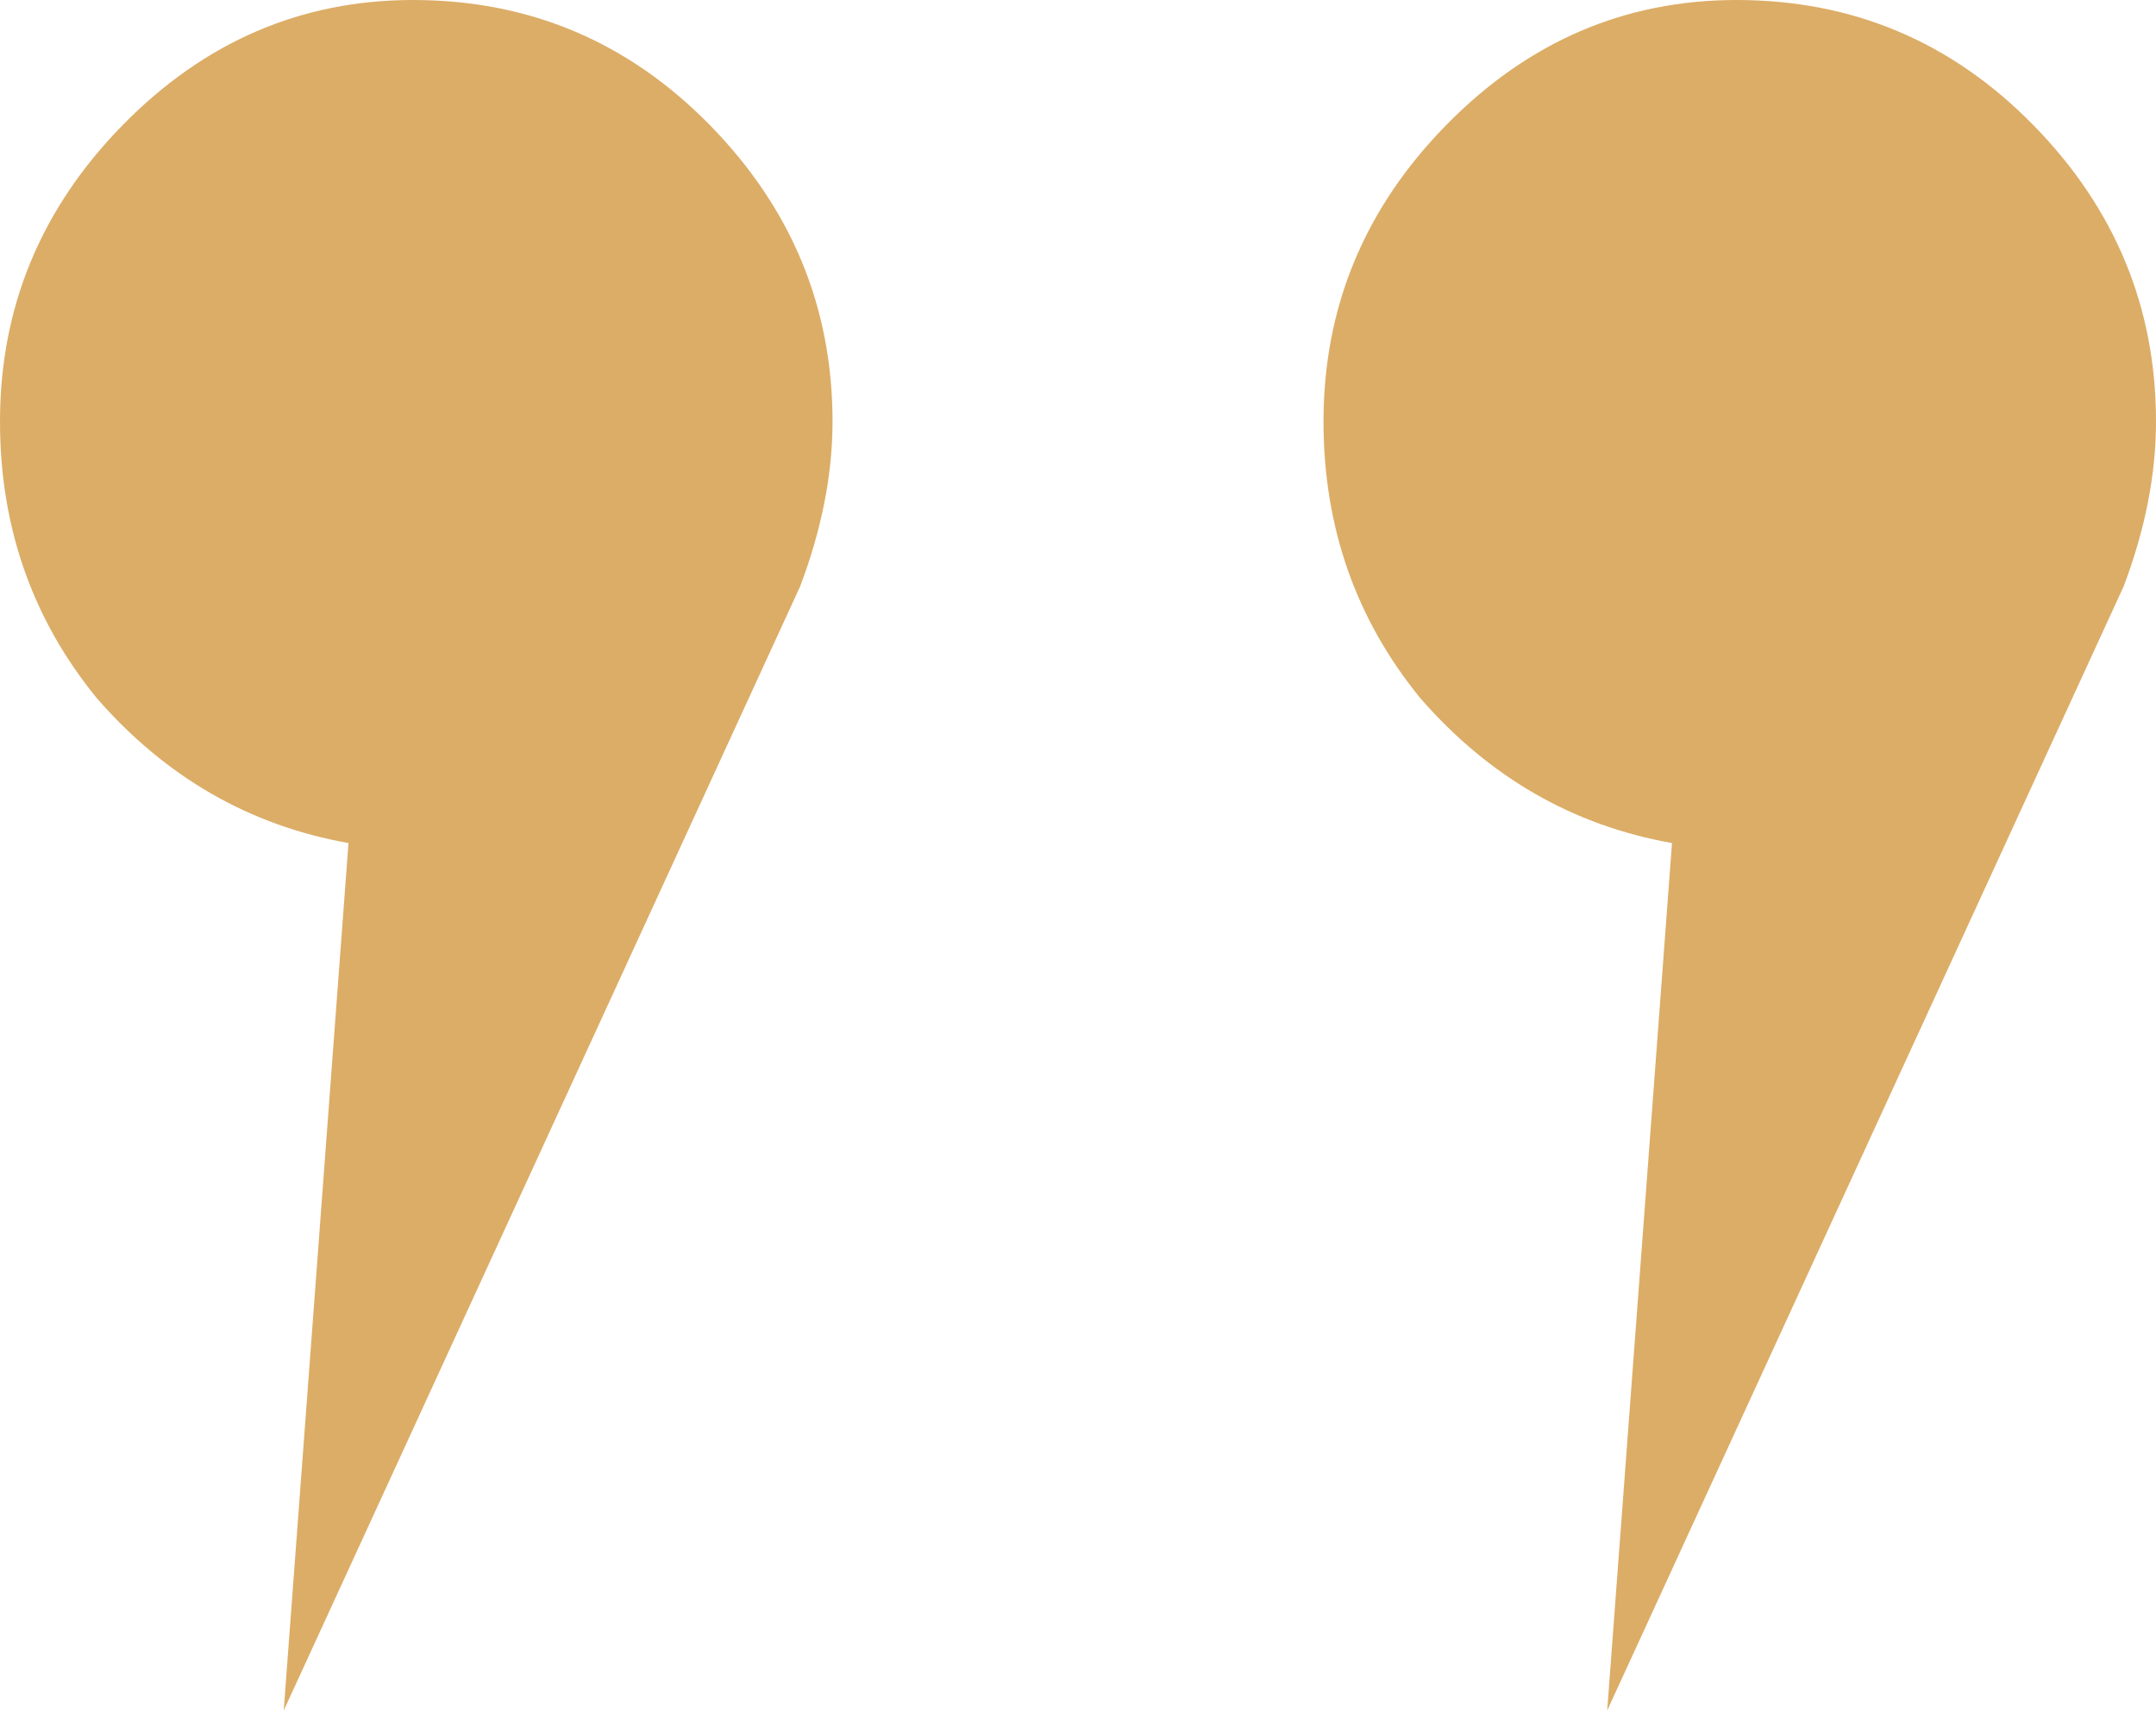
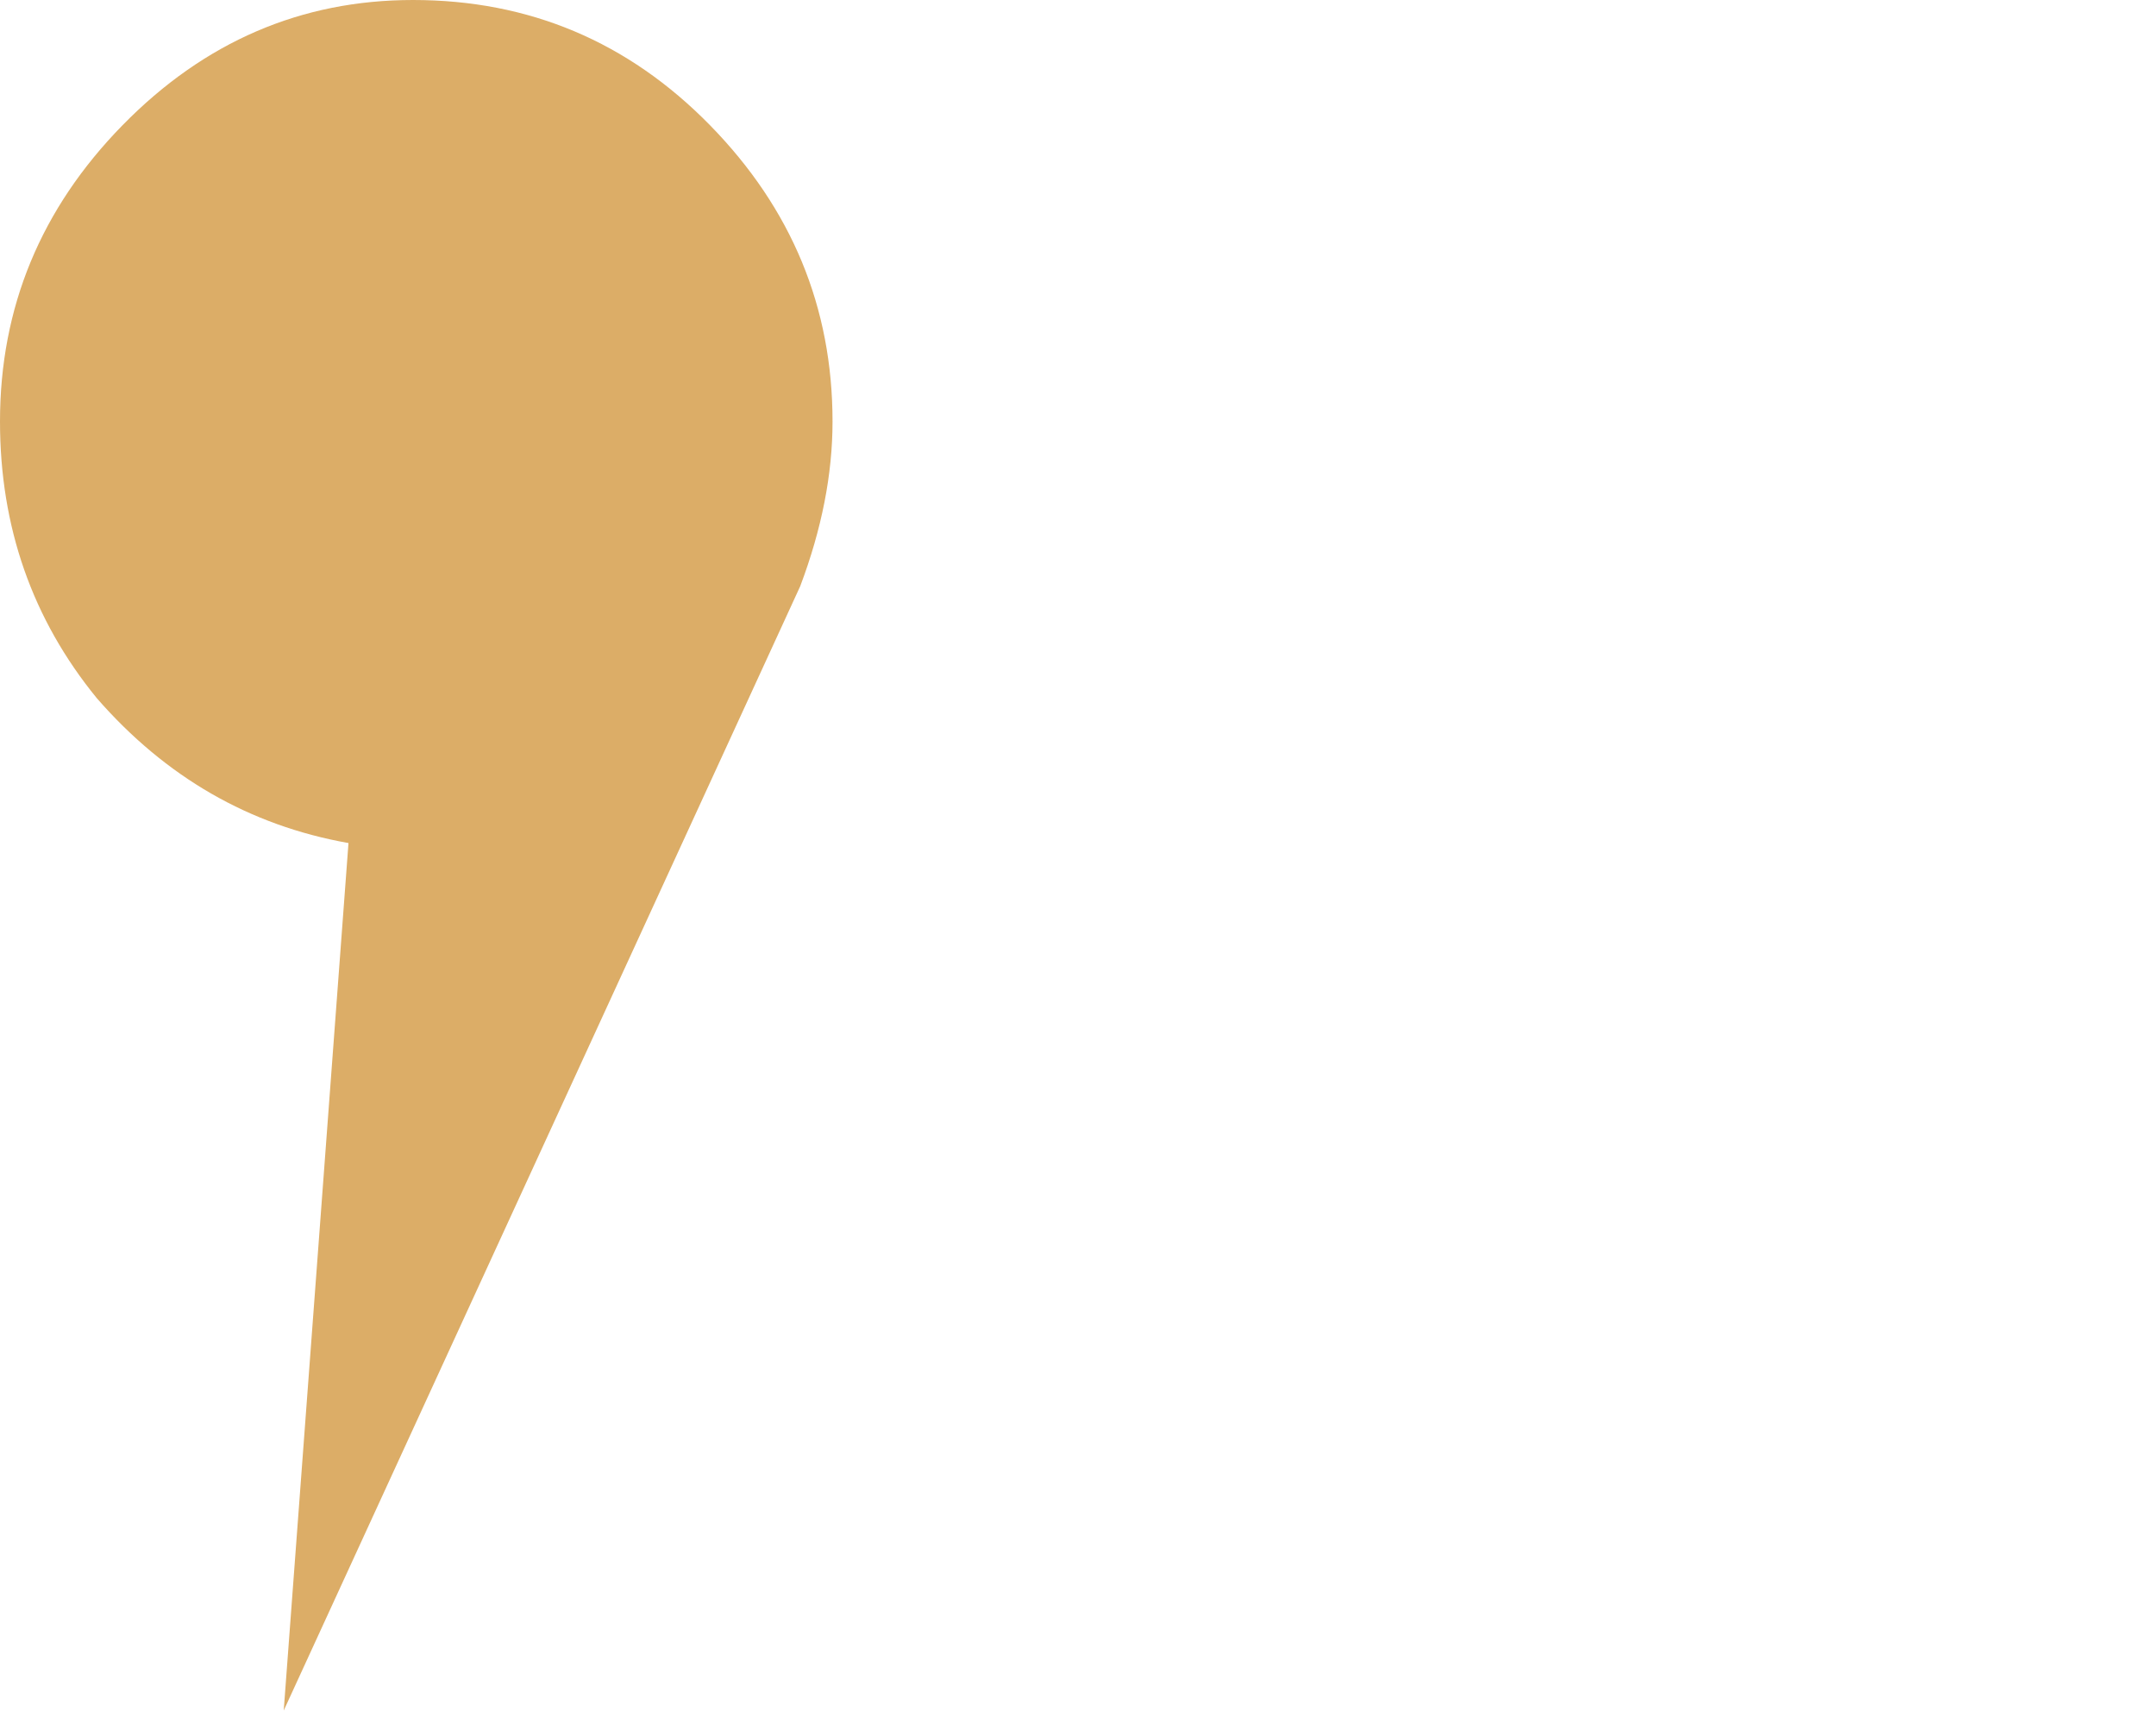
<svg xmlns="http://www.w3.org/2000/svg" width="55" height="44" viewBox="0 0 55 44" fill="none">
  <path d="M7.238 43.63L8.89 21.504C6.366 21.056 4.226 19.824 2.469 17.808C0.823 15.792 0 13.44 0 10.752C0 7.84 1.043 5.32 3.128 3.192C5.213 1.064 7.683 0 10.537 0C13.5 0 16.024 1.064 18.11 3.192C20.195 5.32 21.238 7.84 21.238 10.752C21.238 12.096 20.963 13.496 20.414 14.952L7.238 43.63Z" fill="#DCAD67" />
-   <path d="M41 43.63L42.653 21.504C40.128 21.056 37.988 19.824 36.232 17.808C34.586 15.792 33.763 13.44 33.763 10.752C33.763 7.84 34.805 5.32 36.891 3.192C38.976 1.064 41.445 0 44.299 0C47.262 0 49.787 1.064 51.872 3.192C53.957 5.32 55 7.84 55 10.752C55 12.096 54.726 13.496 54.177 14.952L41 43.63Z" fill="#DCAD67" />
</svg>